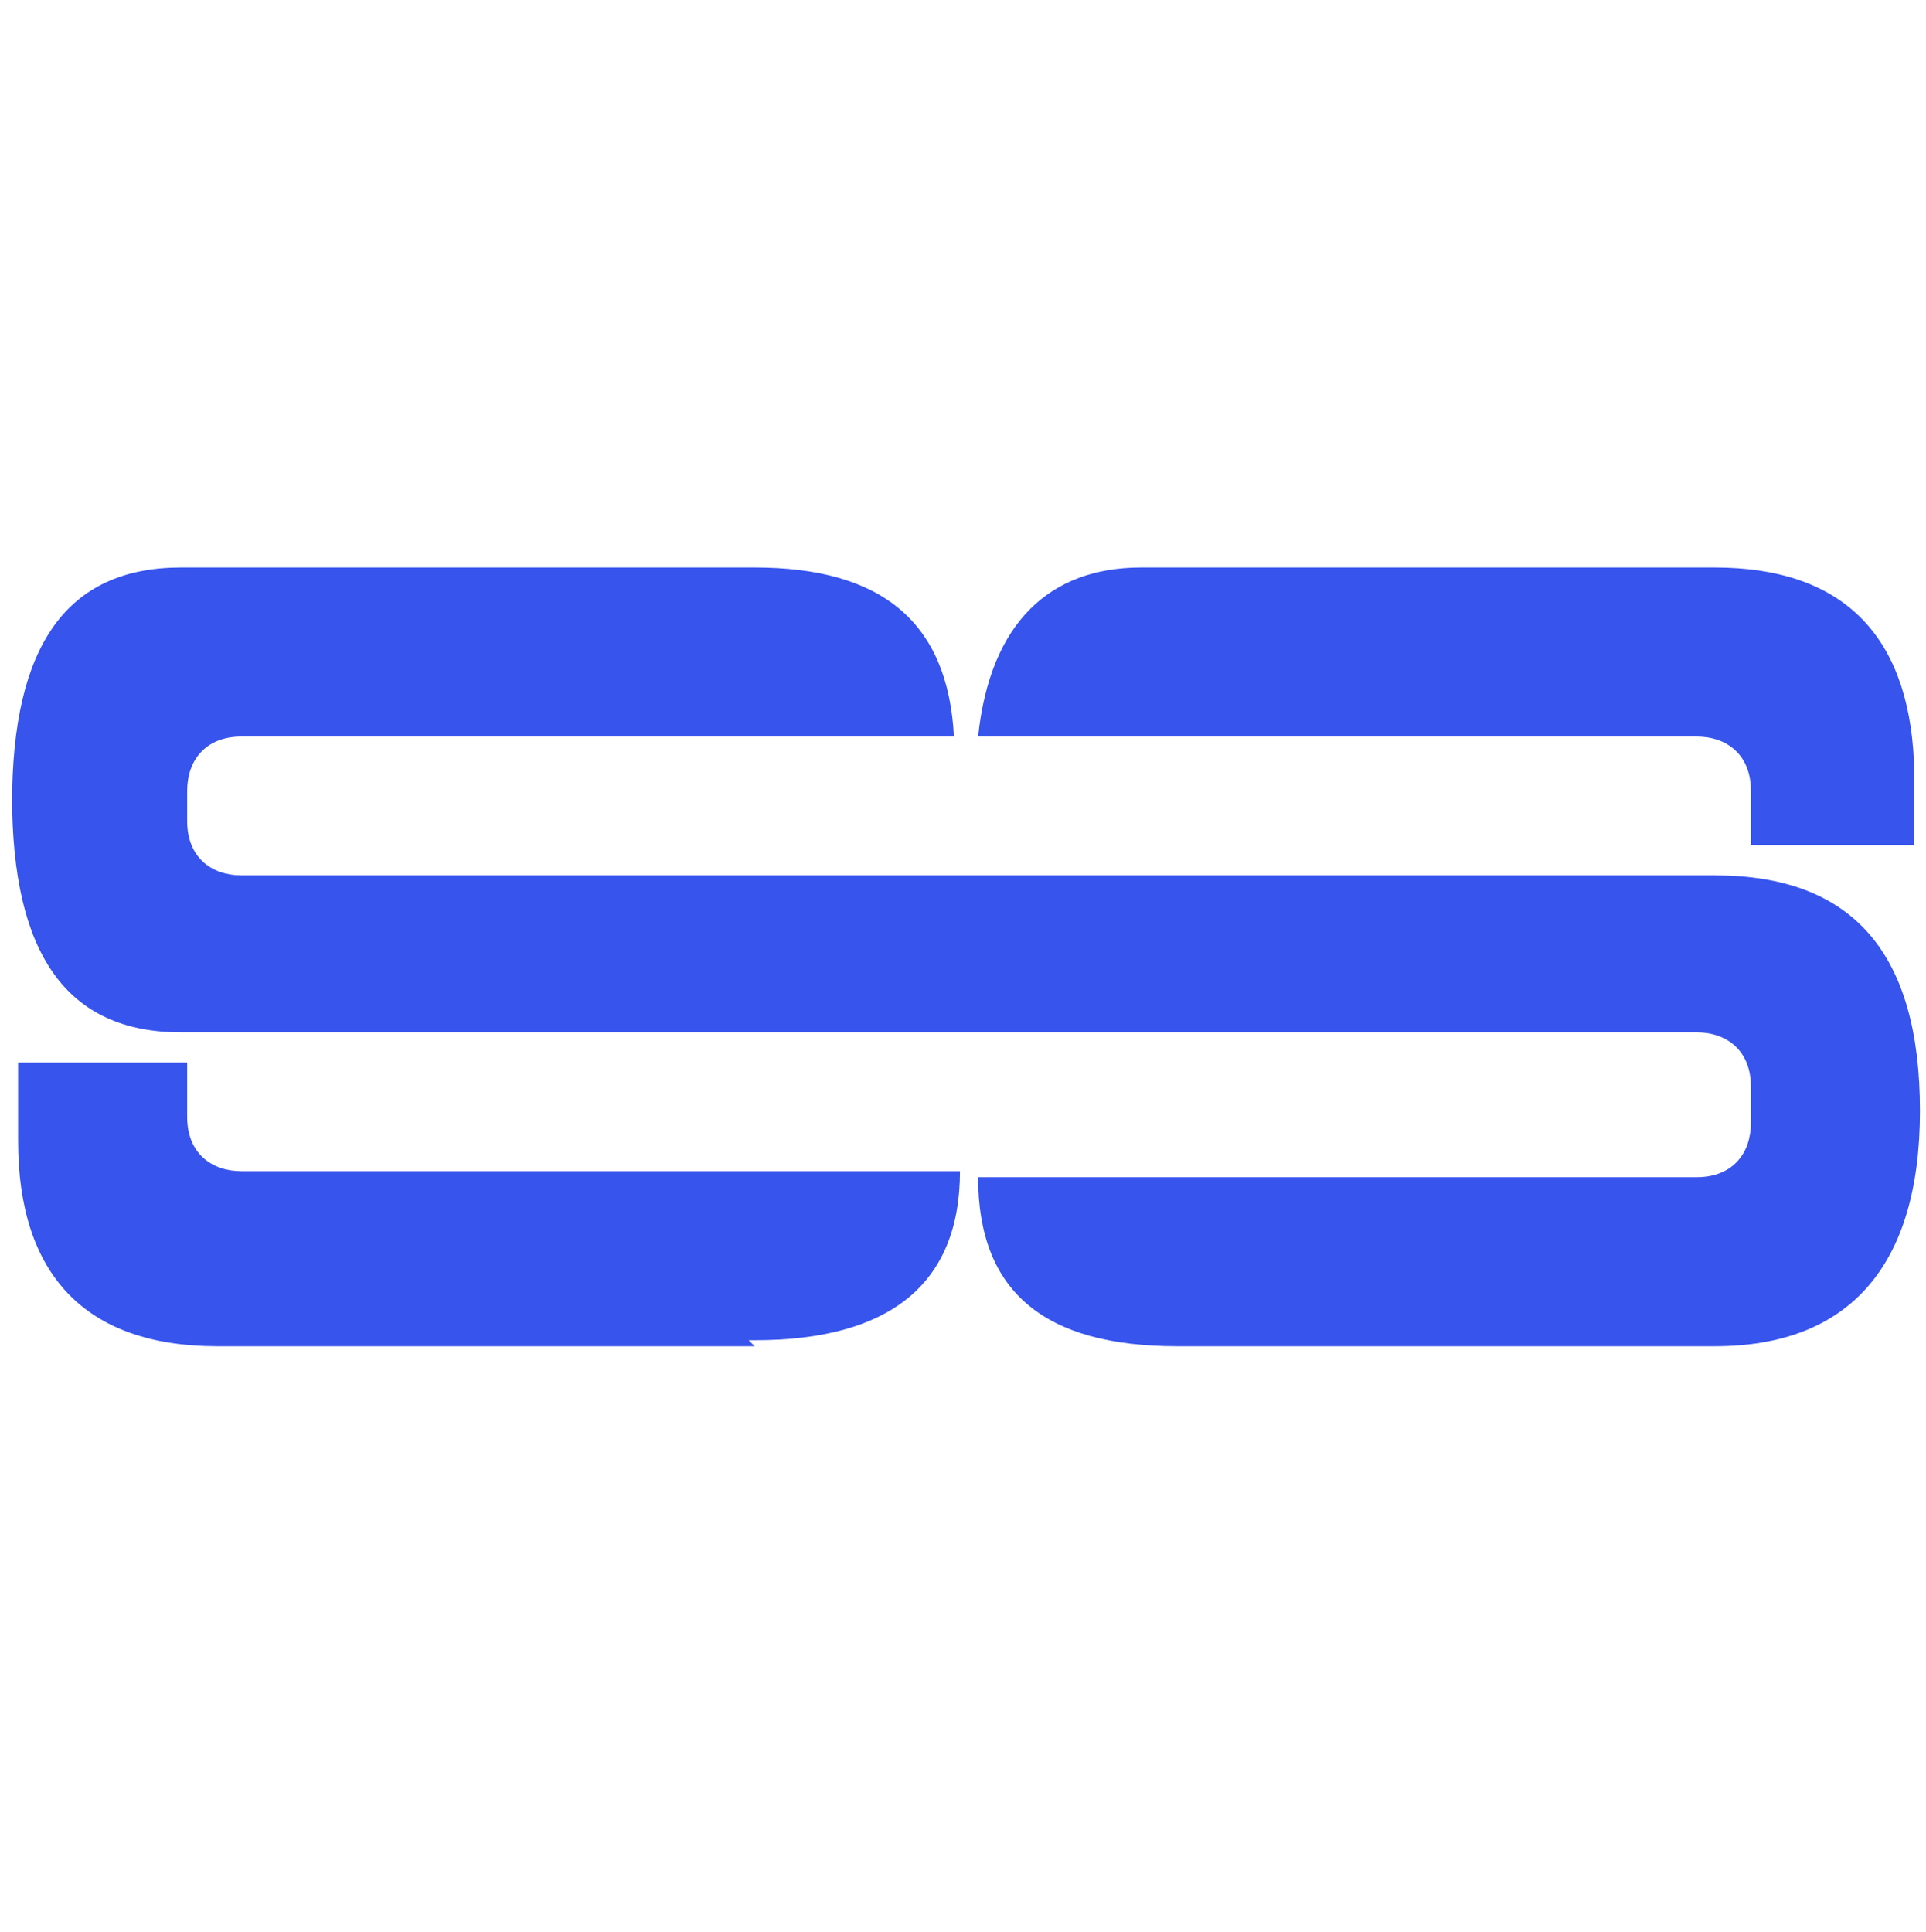
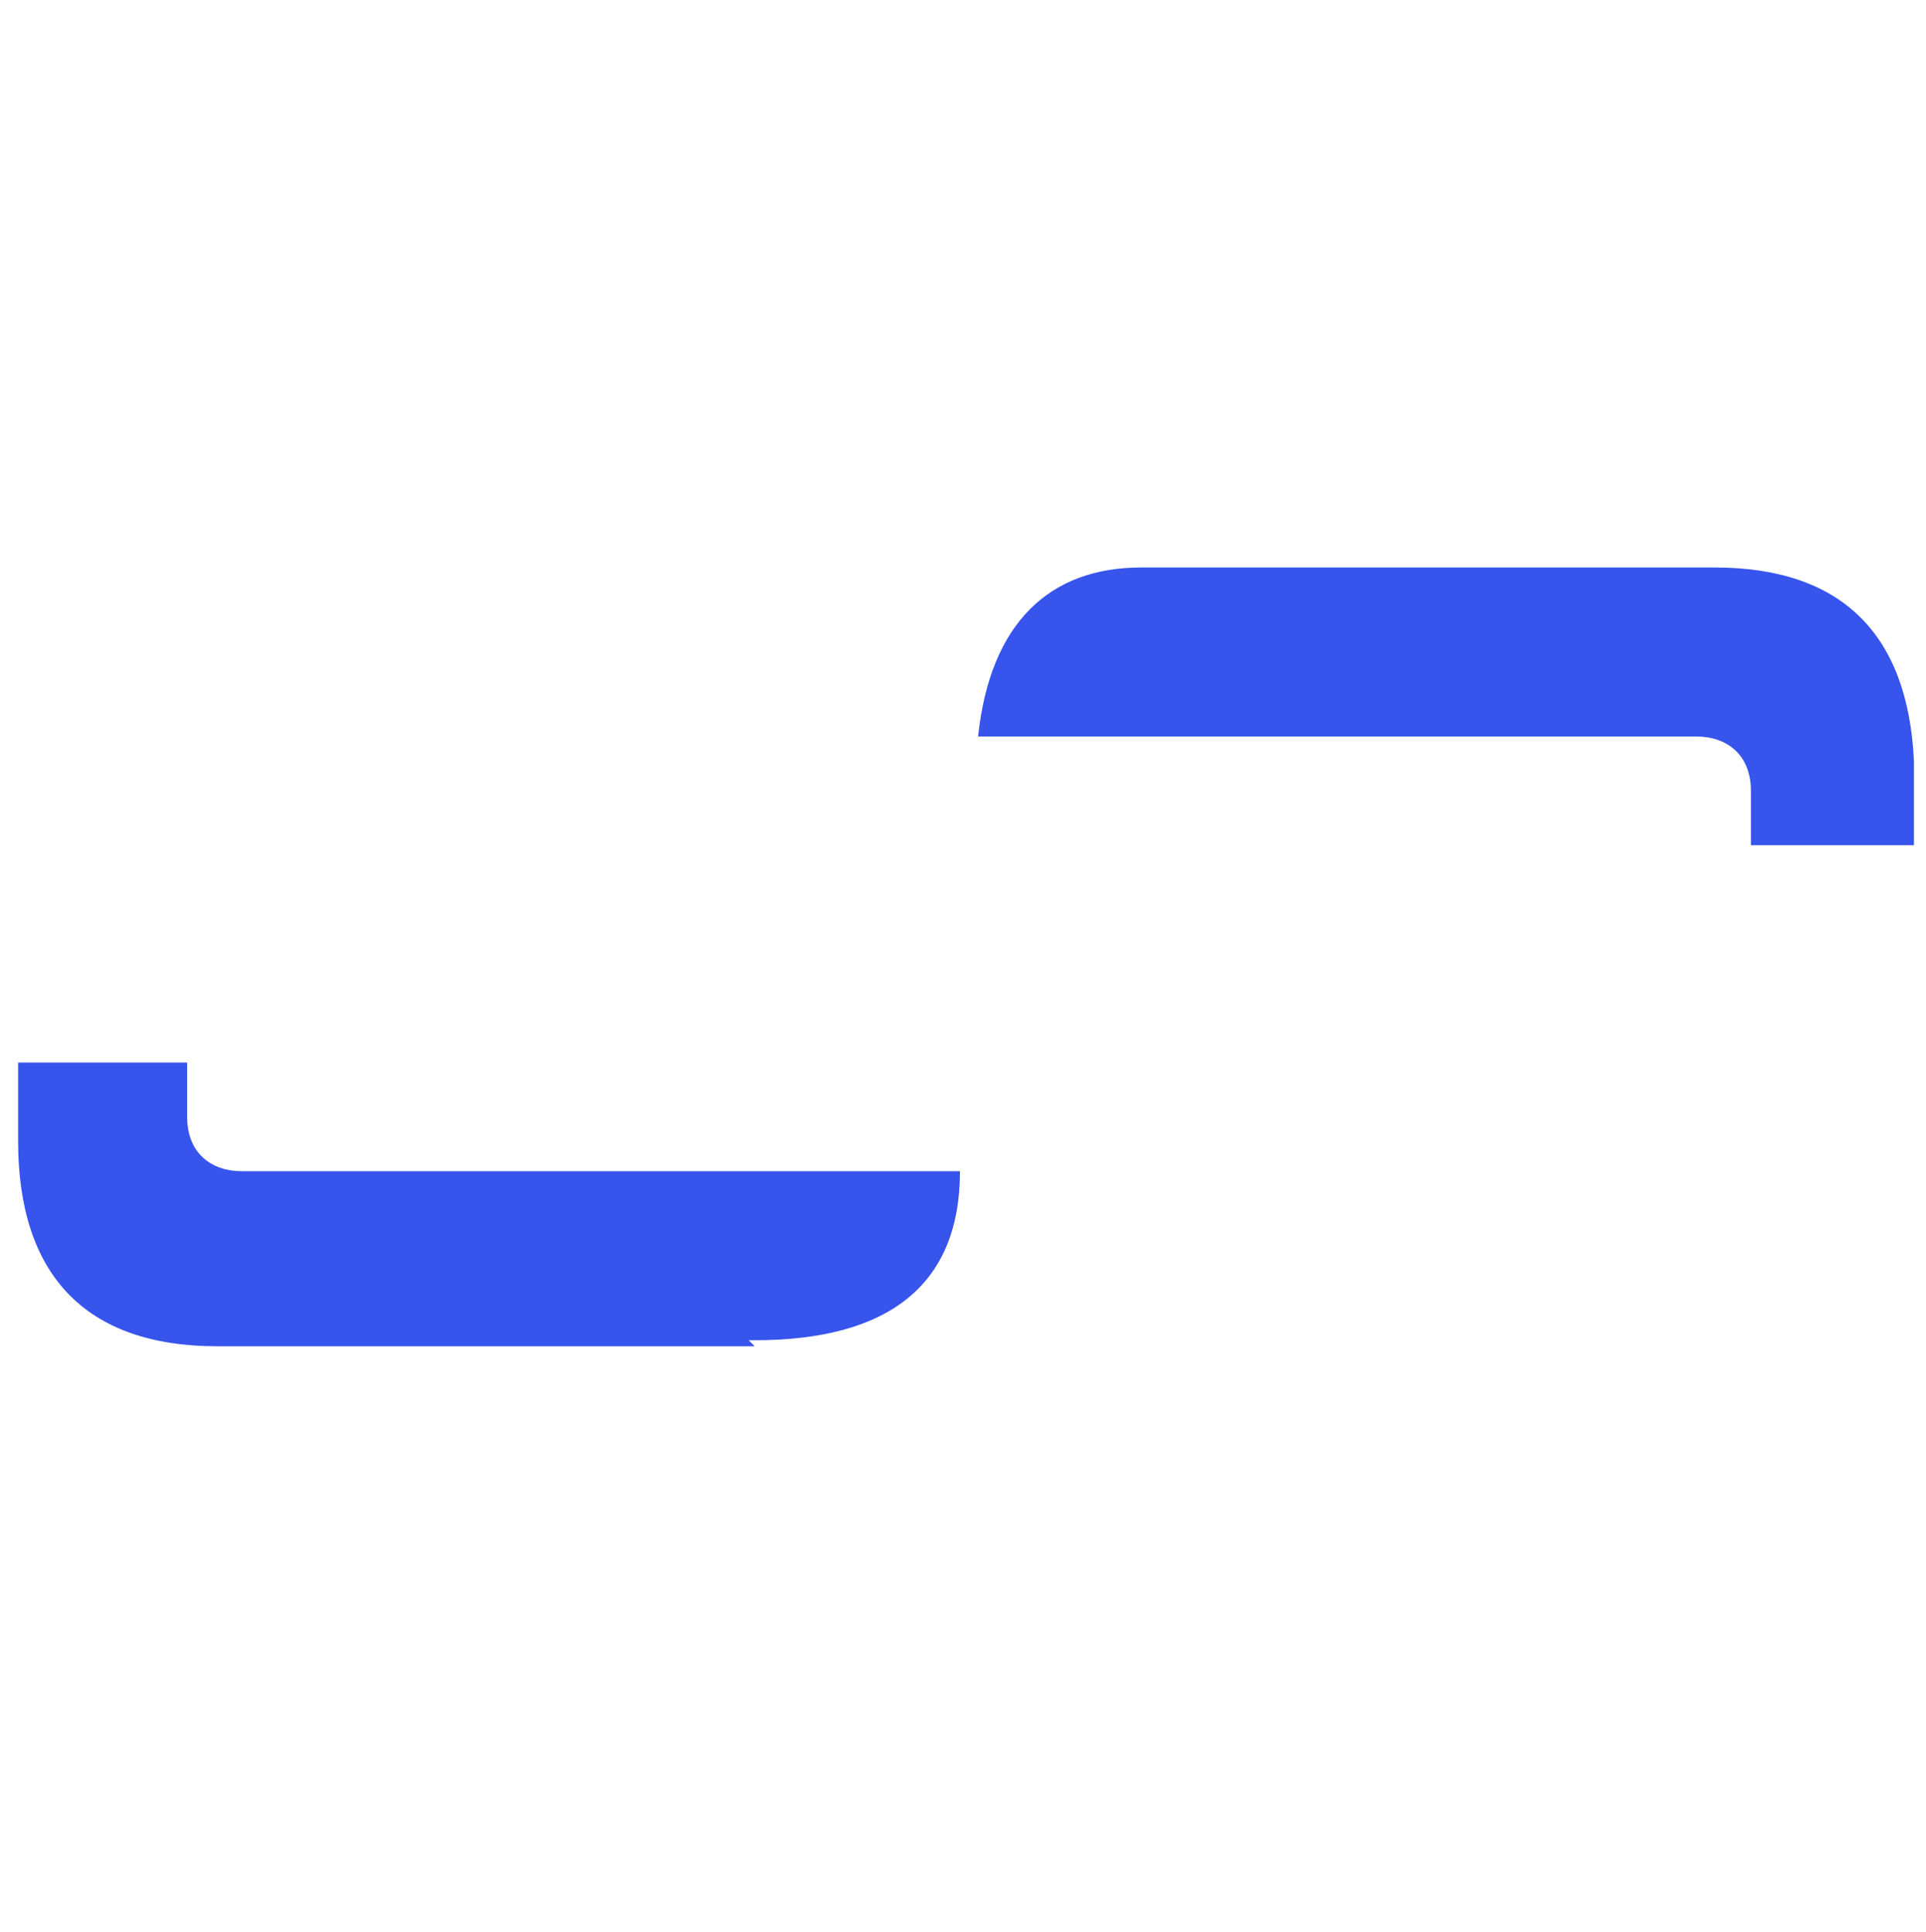
<svg xmlns="http://www.w3.org/2000/svg" id="Layer_1" version="1.1" viewBox="0 0 31.9 32">
  <defs>
    <style>
      .st0 {
        fill: #3754ed;
      }
    </style>
  </defs>
  <path class="st0" d="M18.9,9.4h9.5c2.1,0,3.2,1.1,3.3,3.2v1.4h-2.7v-.9c0-.6-.4-.9-.9-.9h-11.9c.2-1.9,1.2-2.8,2.7-2.8h.1Z" />
-   <path class="st0" d="M.2,13.3c0-2.6.9-3.9,2.8-3.9h9.5c2.1,0,3.2.9,3.3,2.8H4c-.6,0-.9.4-.9.9v.5c0,.6.4.9.9.9h24.4c2.3,0,3.4,1.3,3.4,3.9s-1.2,3.9-3.4,3.9h-8.9c-2.2,0-3.3-.9-3.3-2.8h11.9c.6,0,.9-.4.9-.9v-.6c0-.6-.4-.9-.9-.9H3c-1.9,0-2.8-1.3-2.8-3.9H.2Z" />
  <path class="st0" d="M12.5,22.3H3.6c-2.2,0-3.3-1.2-3.3-3.4H.3v-1.3h2.8v.9c0,.6.4.9.9.9h11.9c0,1.9-1.2,2.8-3.4,2.8h-.1Z" />
</svg>